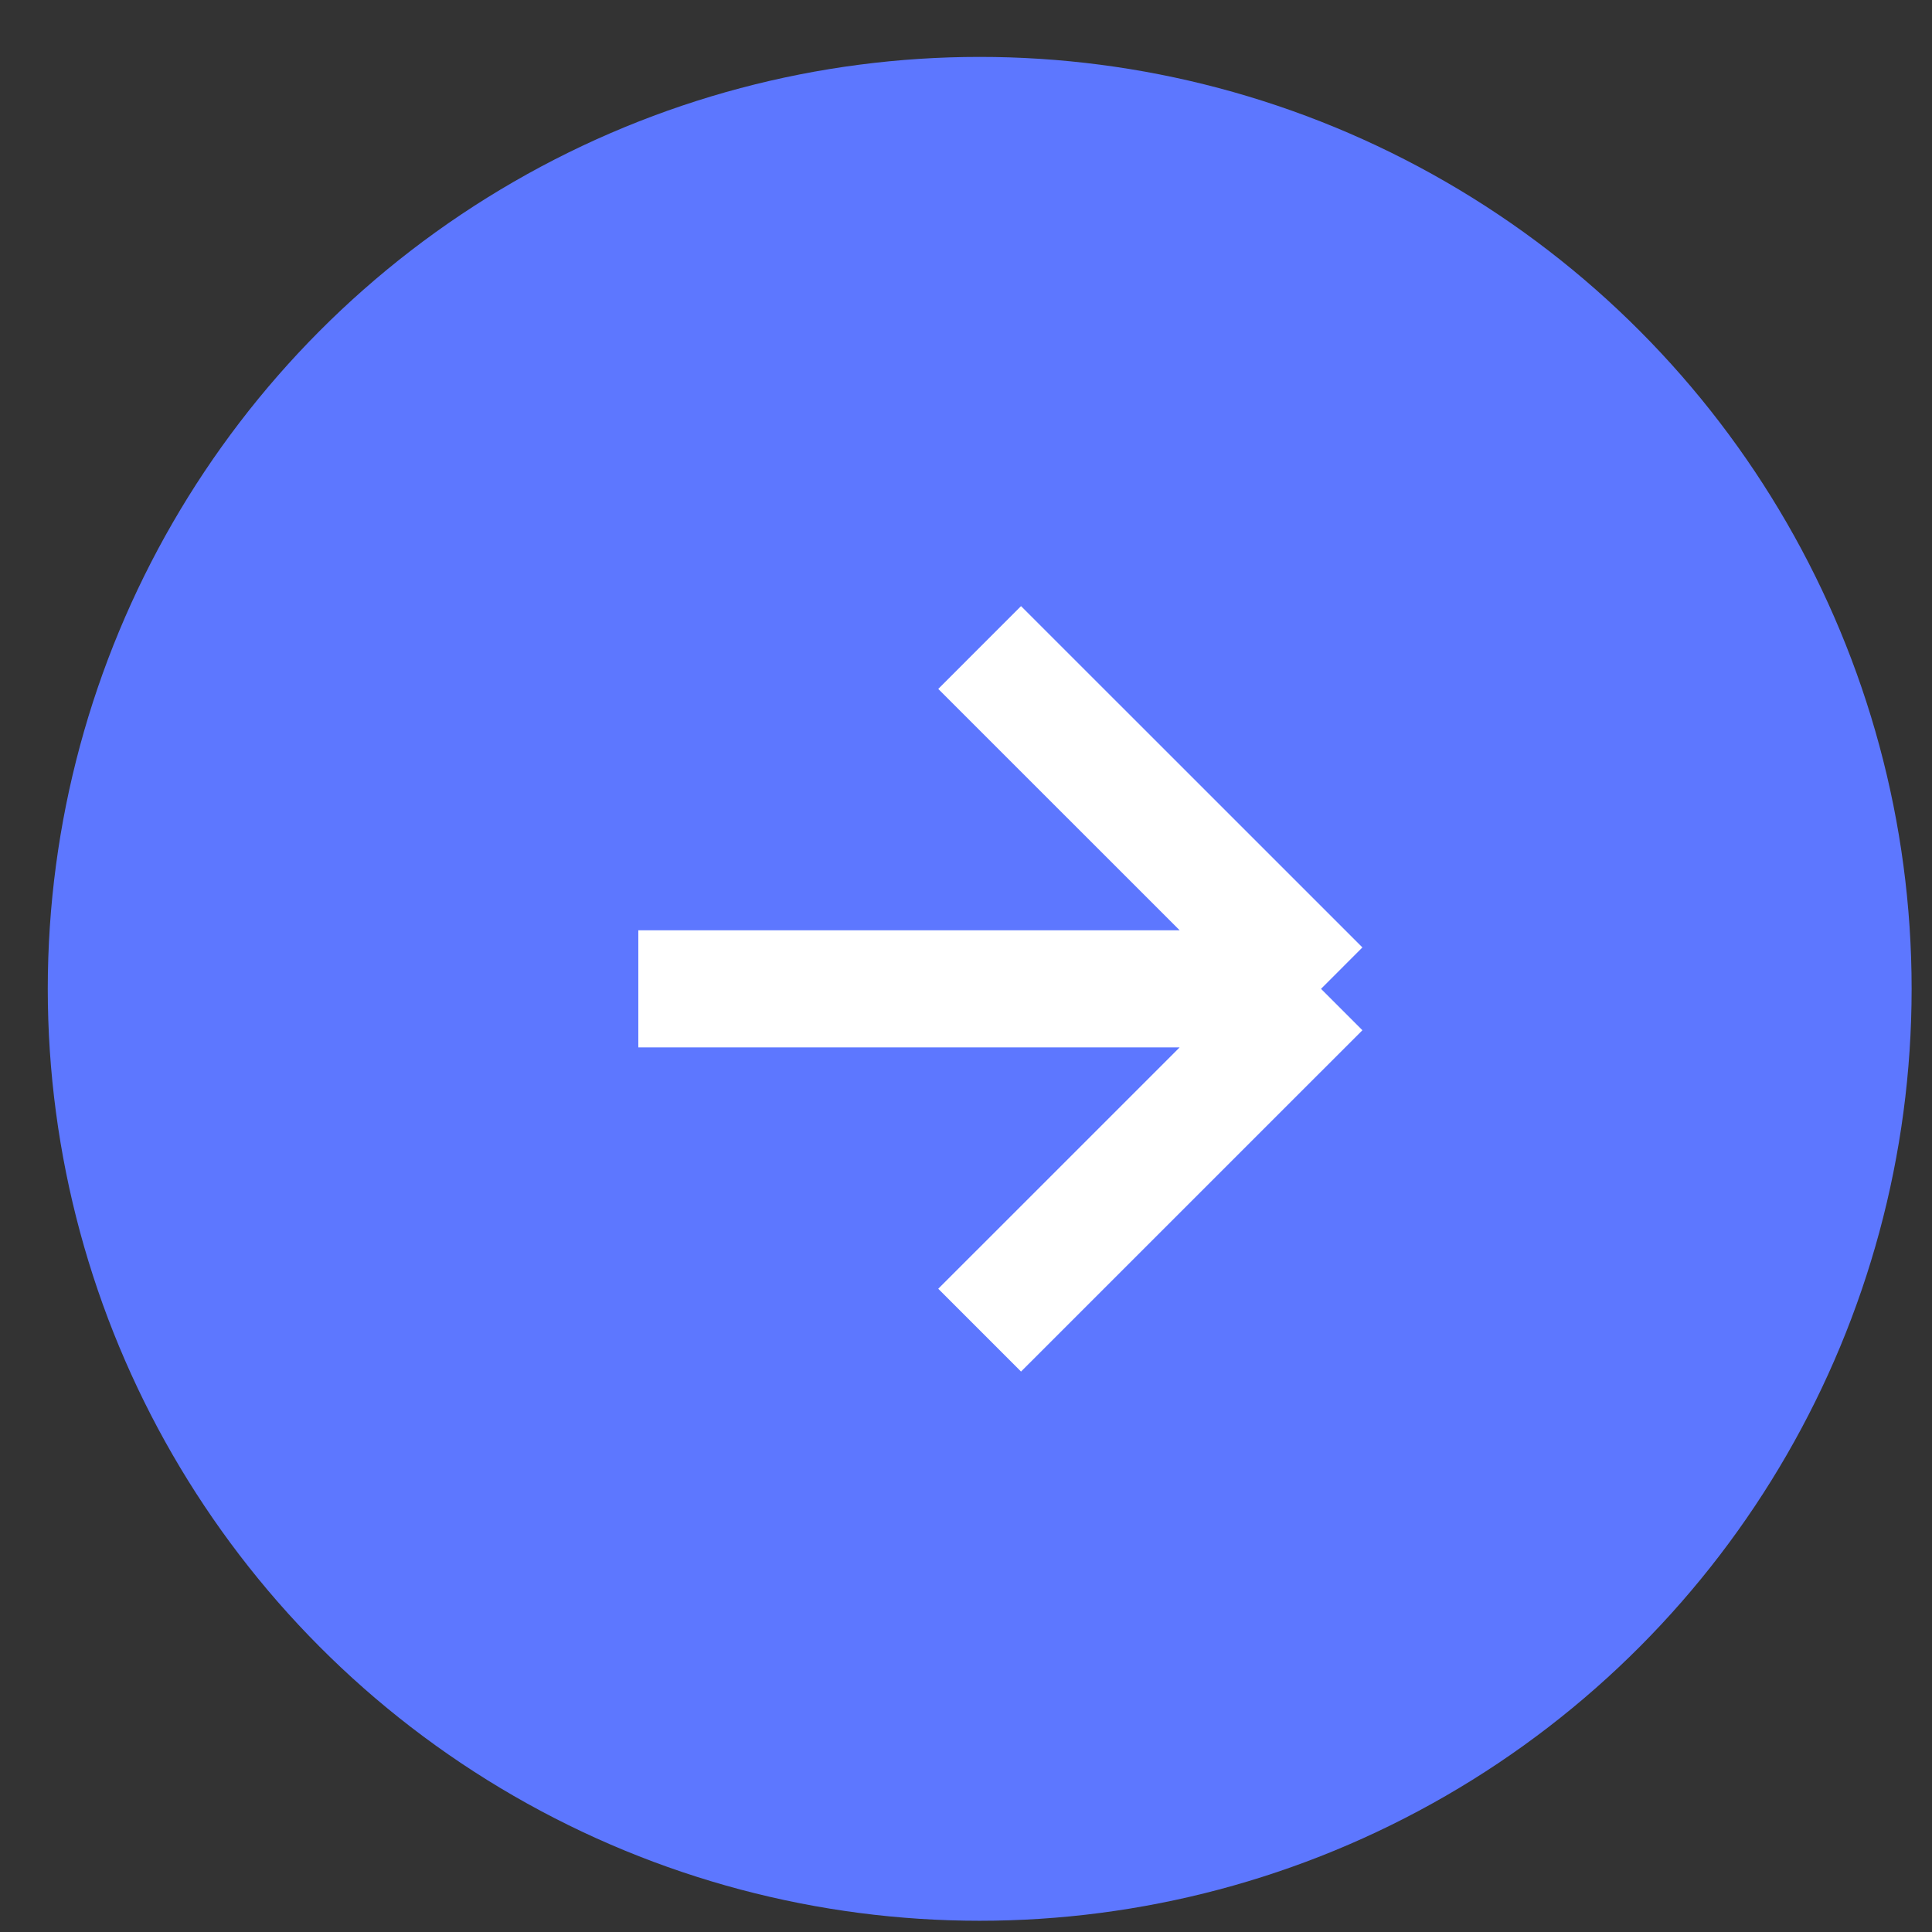
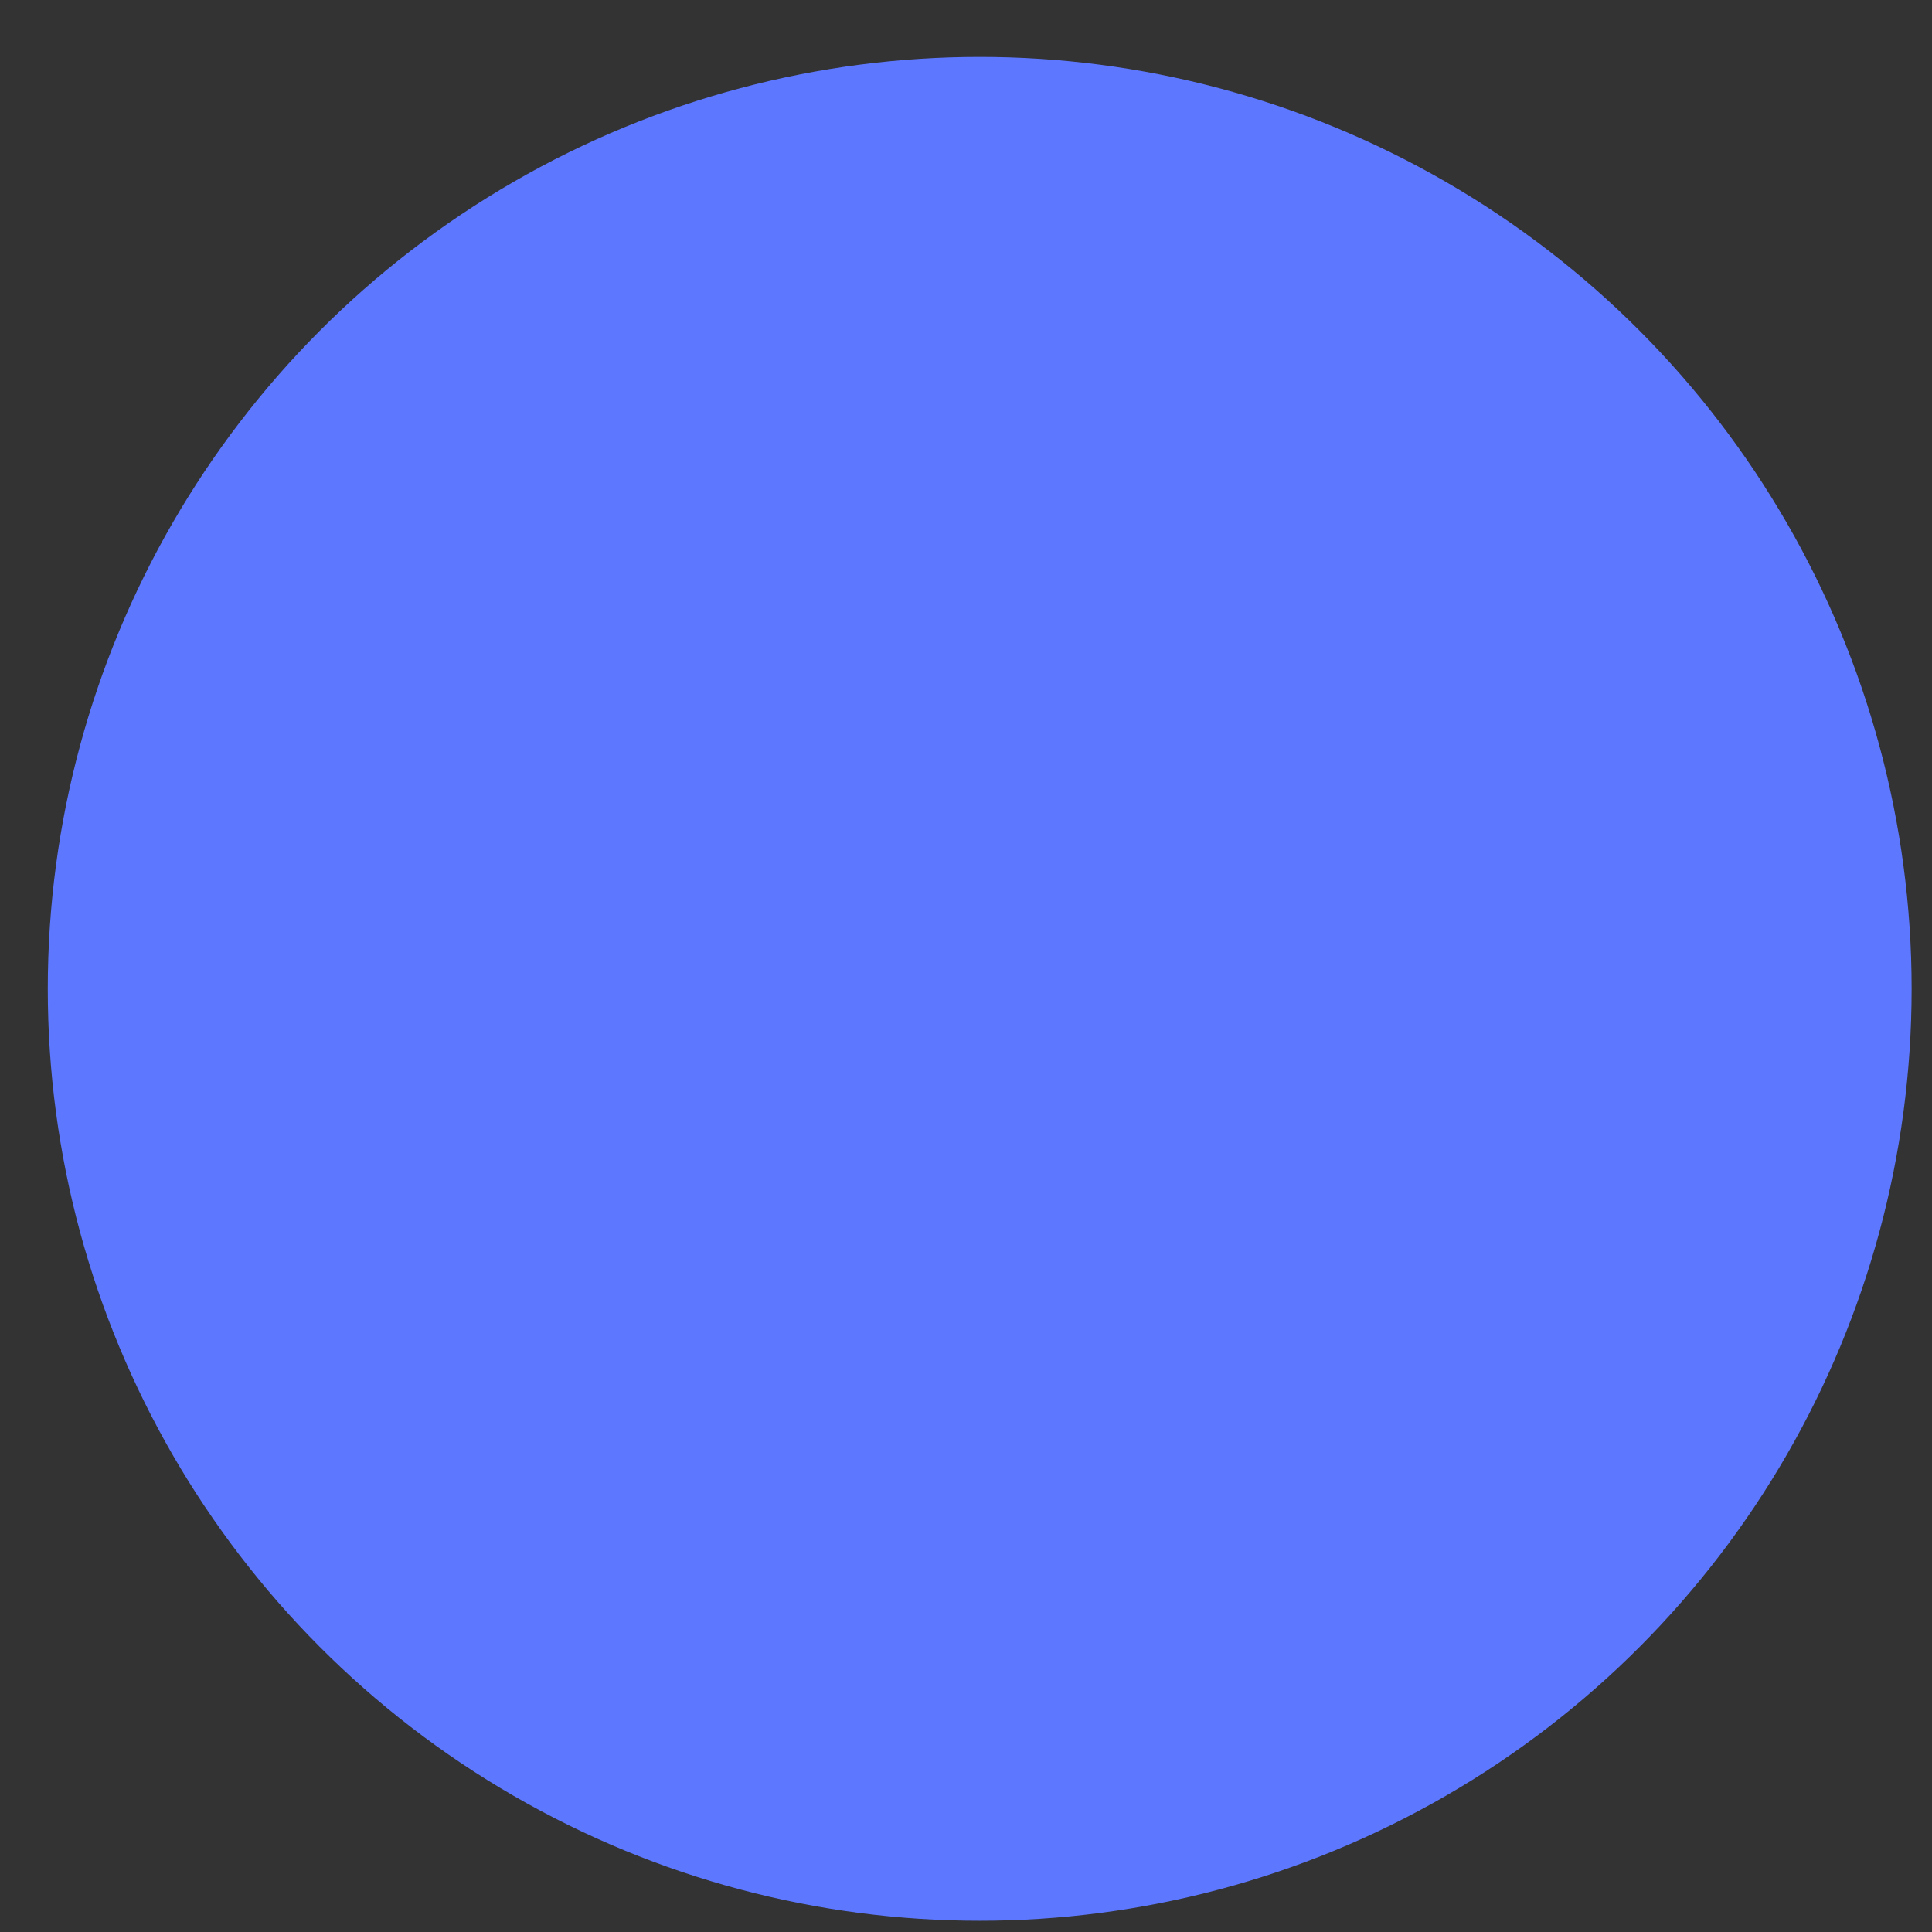
<svg xmlns="http://www.w3.org/2000/svg" width="33" height="33" viewBox="0 0 33 33" fill="none">
  <rect x="0" y="0" width="33" height="33" fill="#333333" stroke="none" />
  <circle cx="16.734" cy="16.89" r="15.918" fill="#5D77FF" />
-   <path d="M10.903 16.89L22.564 16.89M22.564 16.89L16.733 22.72M22.564 16.89L16.733 11.06" stroke="white" stroke-width="2" />
</svg>